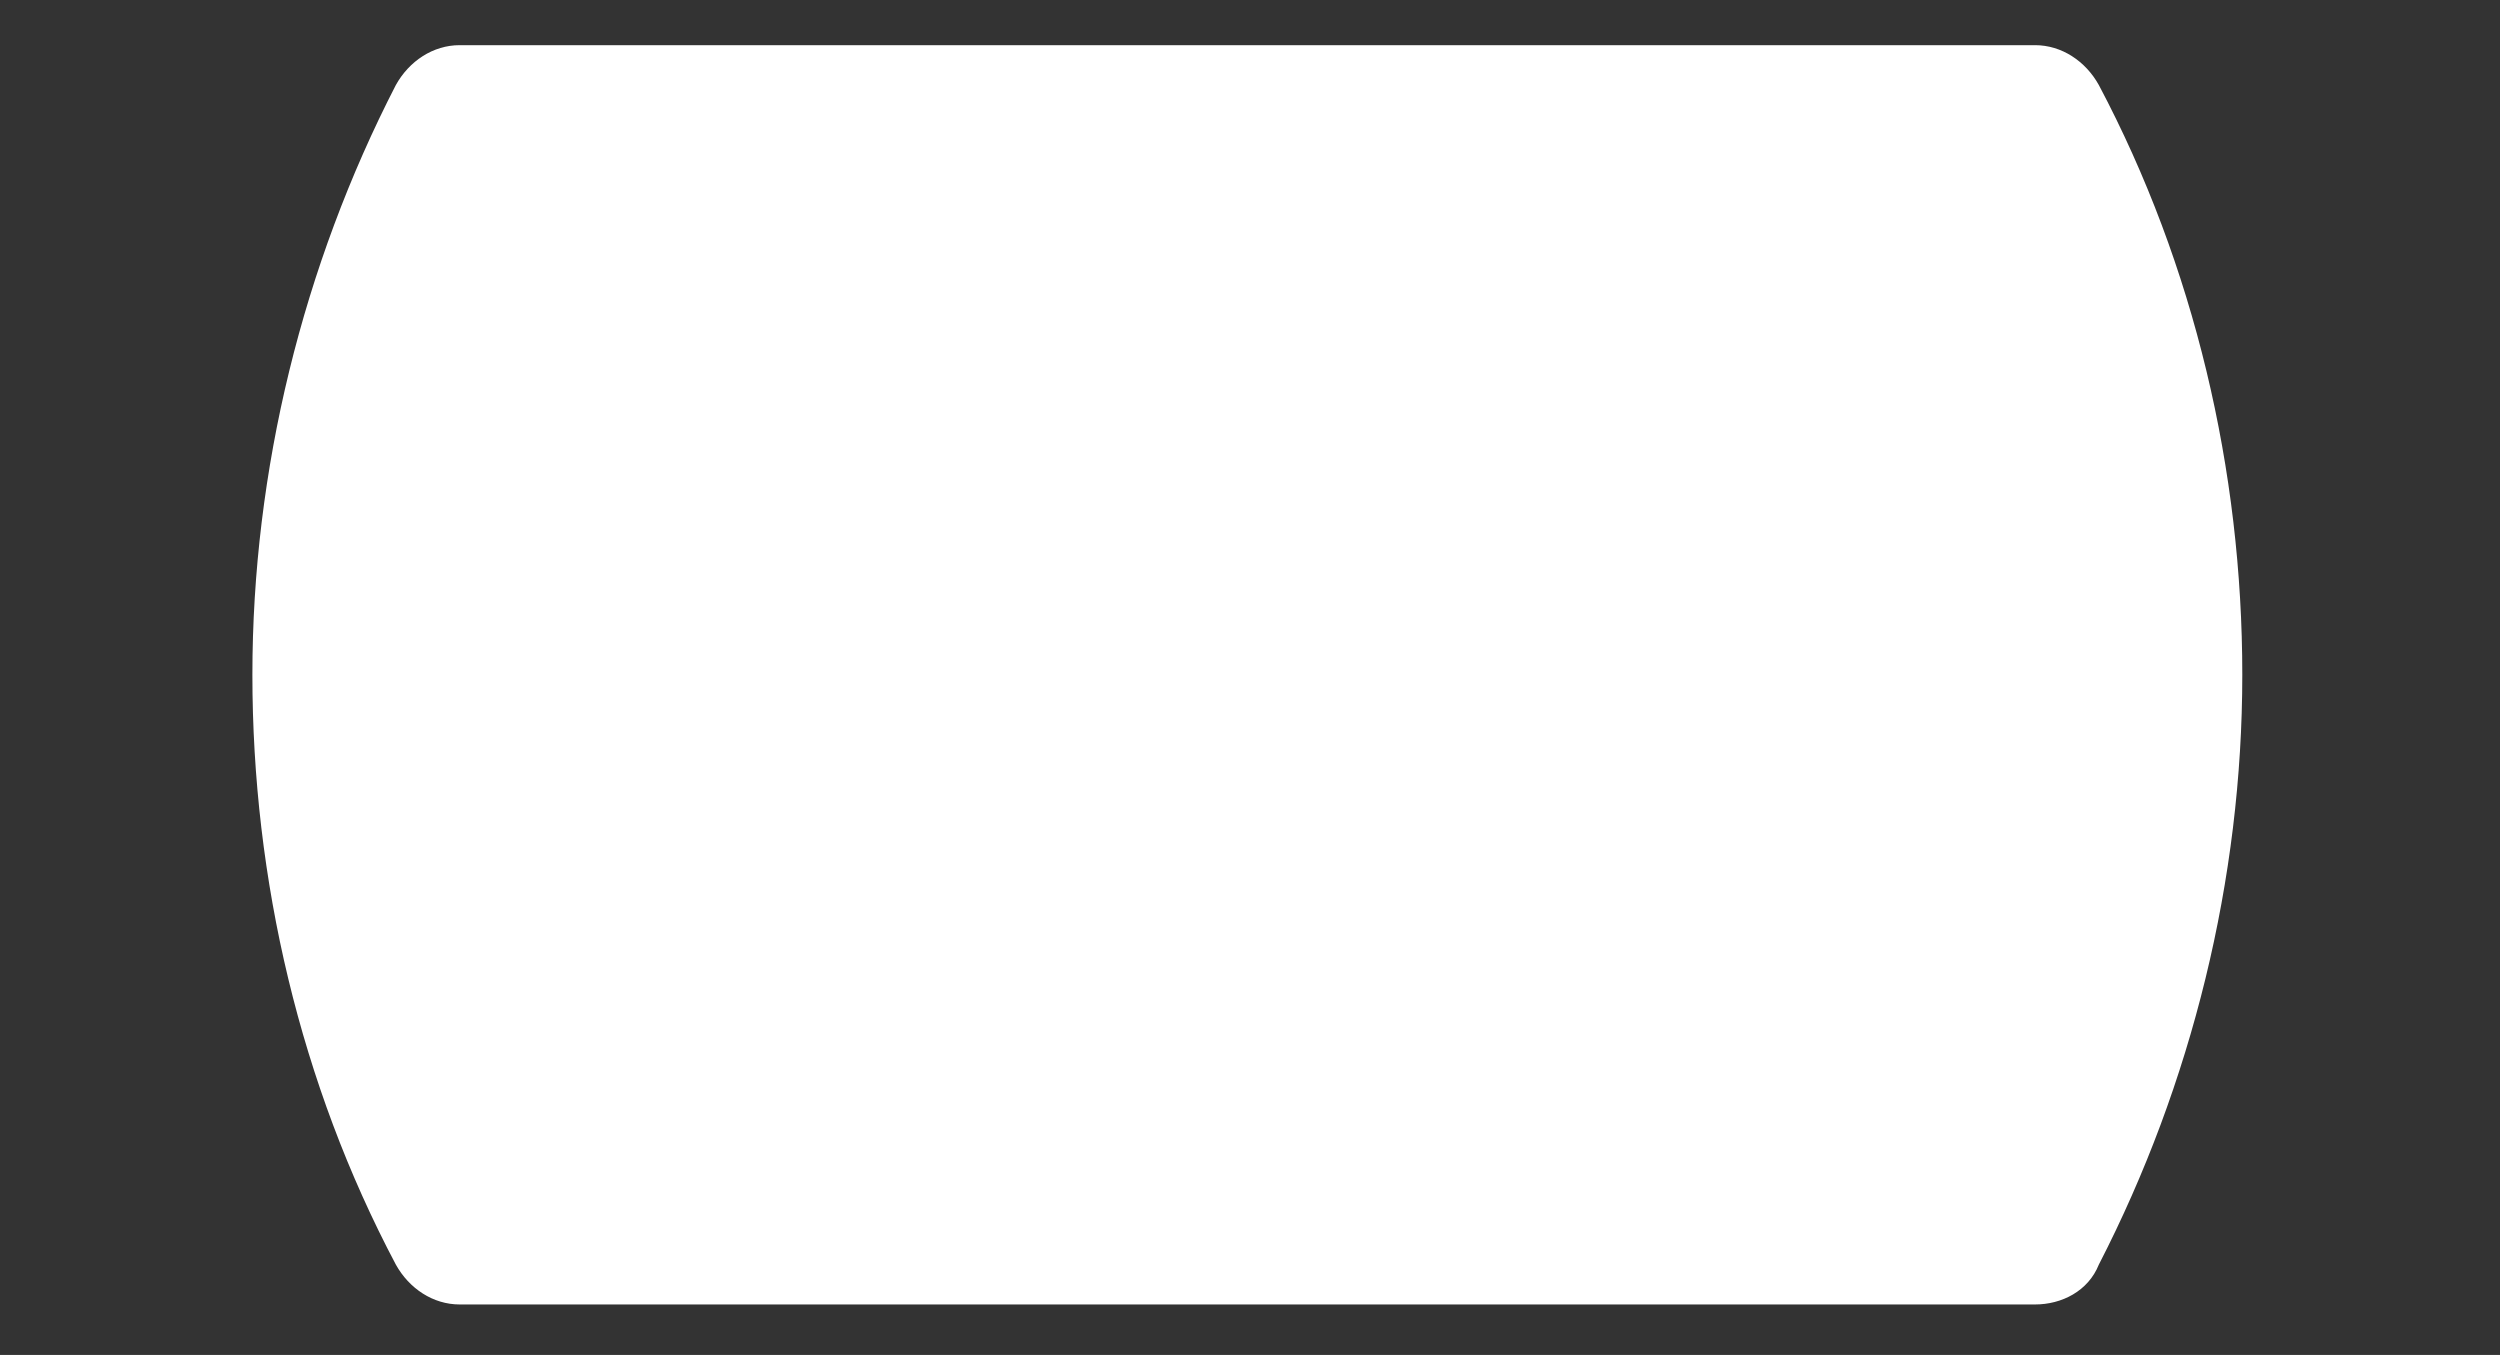
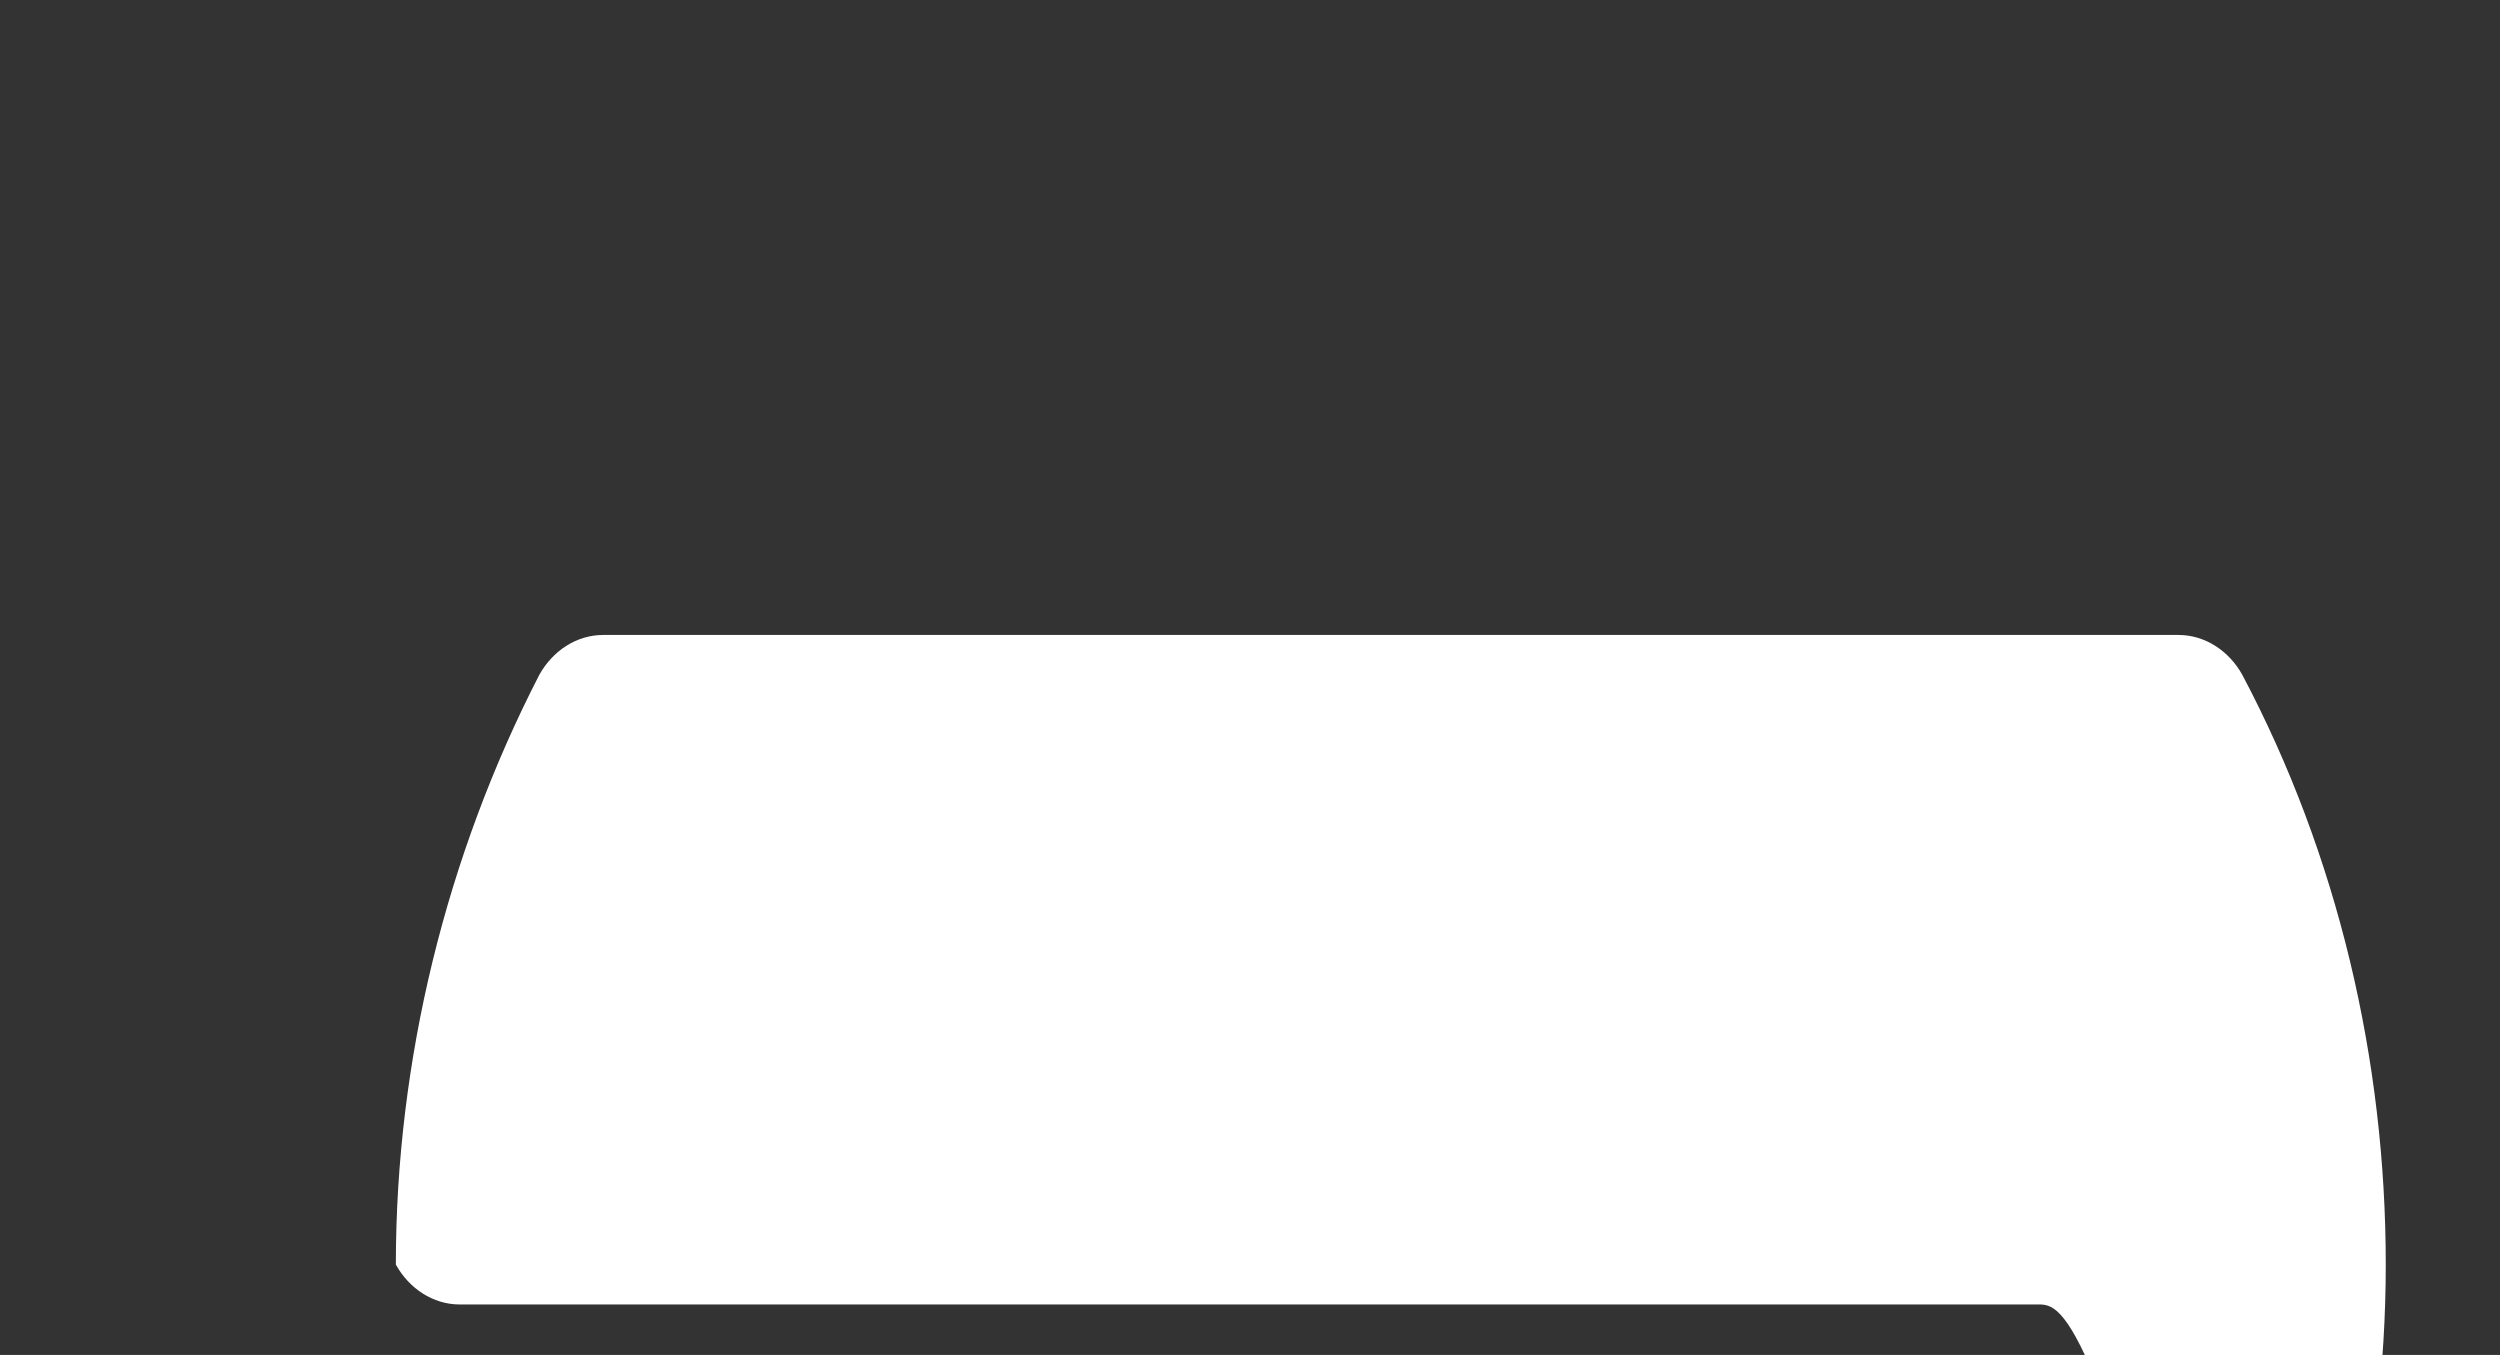
<svg xmlns="http://www.w3.org/2000/svg" version="1.1" baseProfile="tiny" id="Layer_4" x="0px" y="0px" viewBox="0 0 94.1 51" overflow="visible" xml:space="preserve">
  <rect x="0" y="0" width="94.1" height="51" fill="#333333" stroke="none" />
-   <path id="Fill" fill="#FFFFFF" d="M76.6,49.1H17.3c-1,0-1.9-0.6-2.4-1.5c-3.6-6.8-5.4-14.5-5.4-22.2c0-7.7,1.9-15.4,5.4-22.2  c0.5-0.9,1.4-1.5,2.4-1.5h59.3c1,0,1.9,0.6,2.4,1.5c3.6,6.8,5.4,14.5,5.4,22.2c0,7.7-1.9,15.4-5.4,22.2  C78.6,48.6,77.6,49.1,76.6,49.1z" />
+   <path id="Fill" fill="#FFFFFF" d="M76.6,49.1H17.3c-1,0-1.9-0.6-2.4-1.5c0-7.7,1.9-15.4,5.4-22.2  c0.5-0.9,1.4-1.5,2.4-1.5h59.3c1,0,1.9,0.6,2.4,1.5c3.6,6.8,5.4,14.5,5.4,22.2c0,7.7-1.9,15.4-5.4,22.2  C78.6,48.6,77.6,49.1,76.6,49.1z" />
</svg>